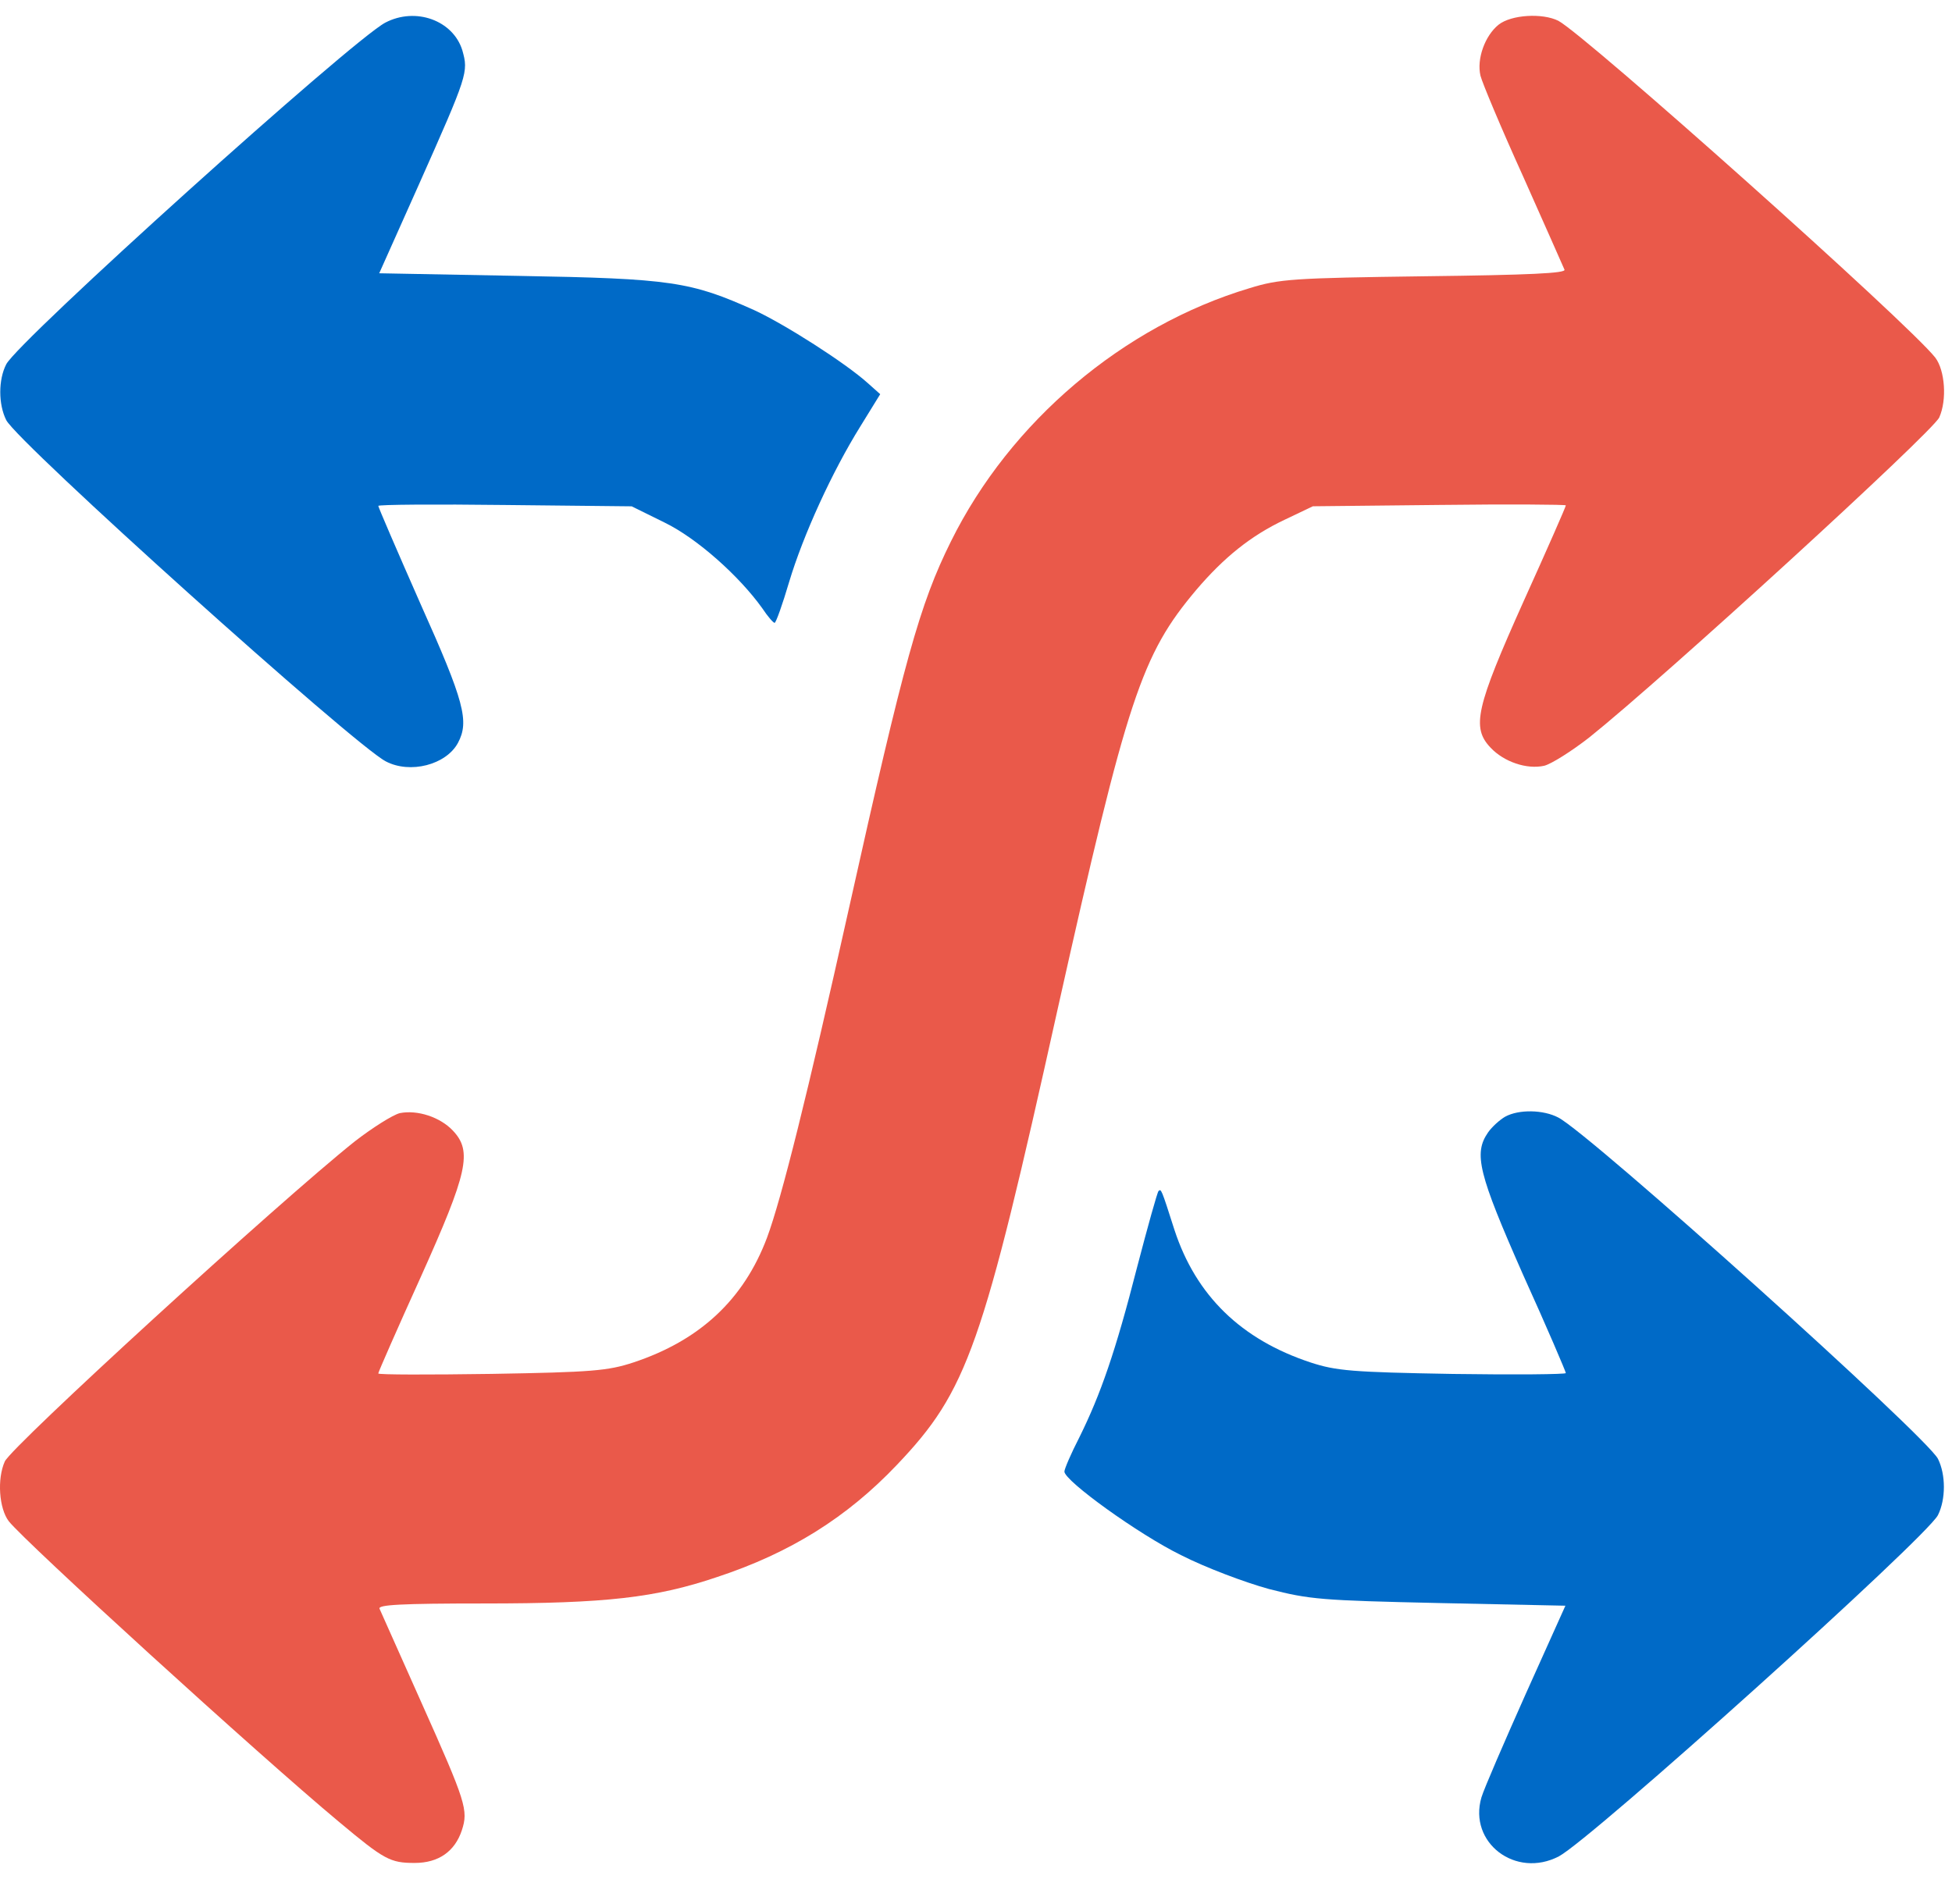
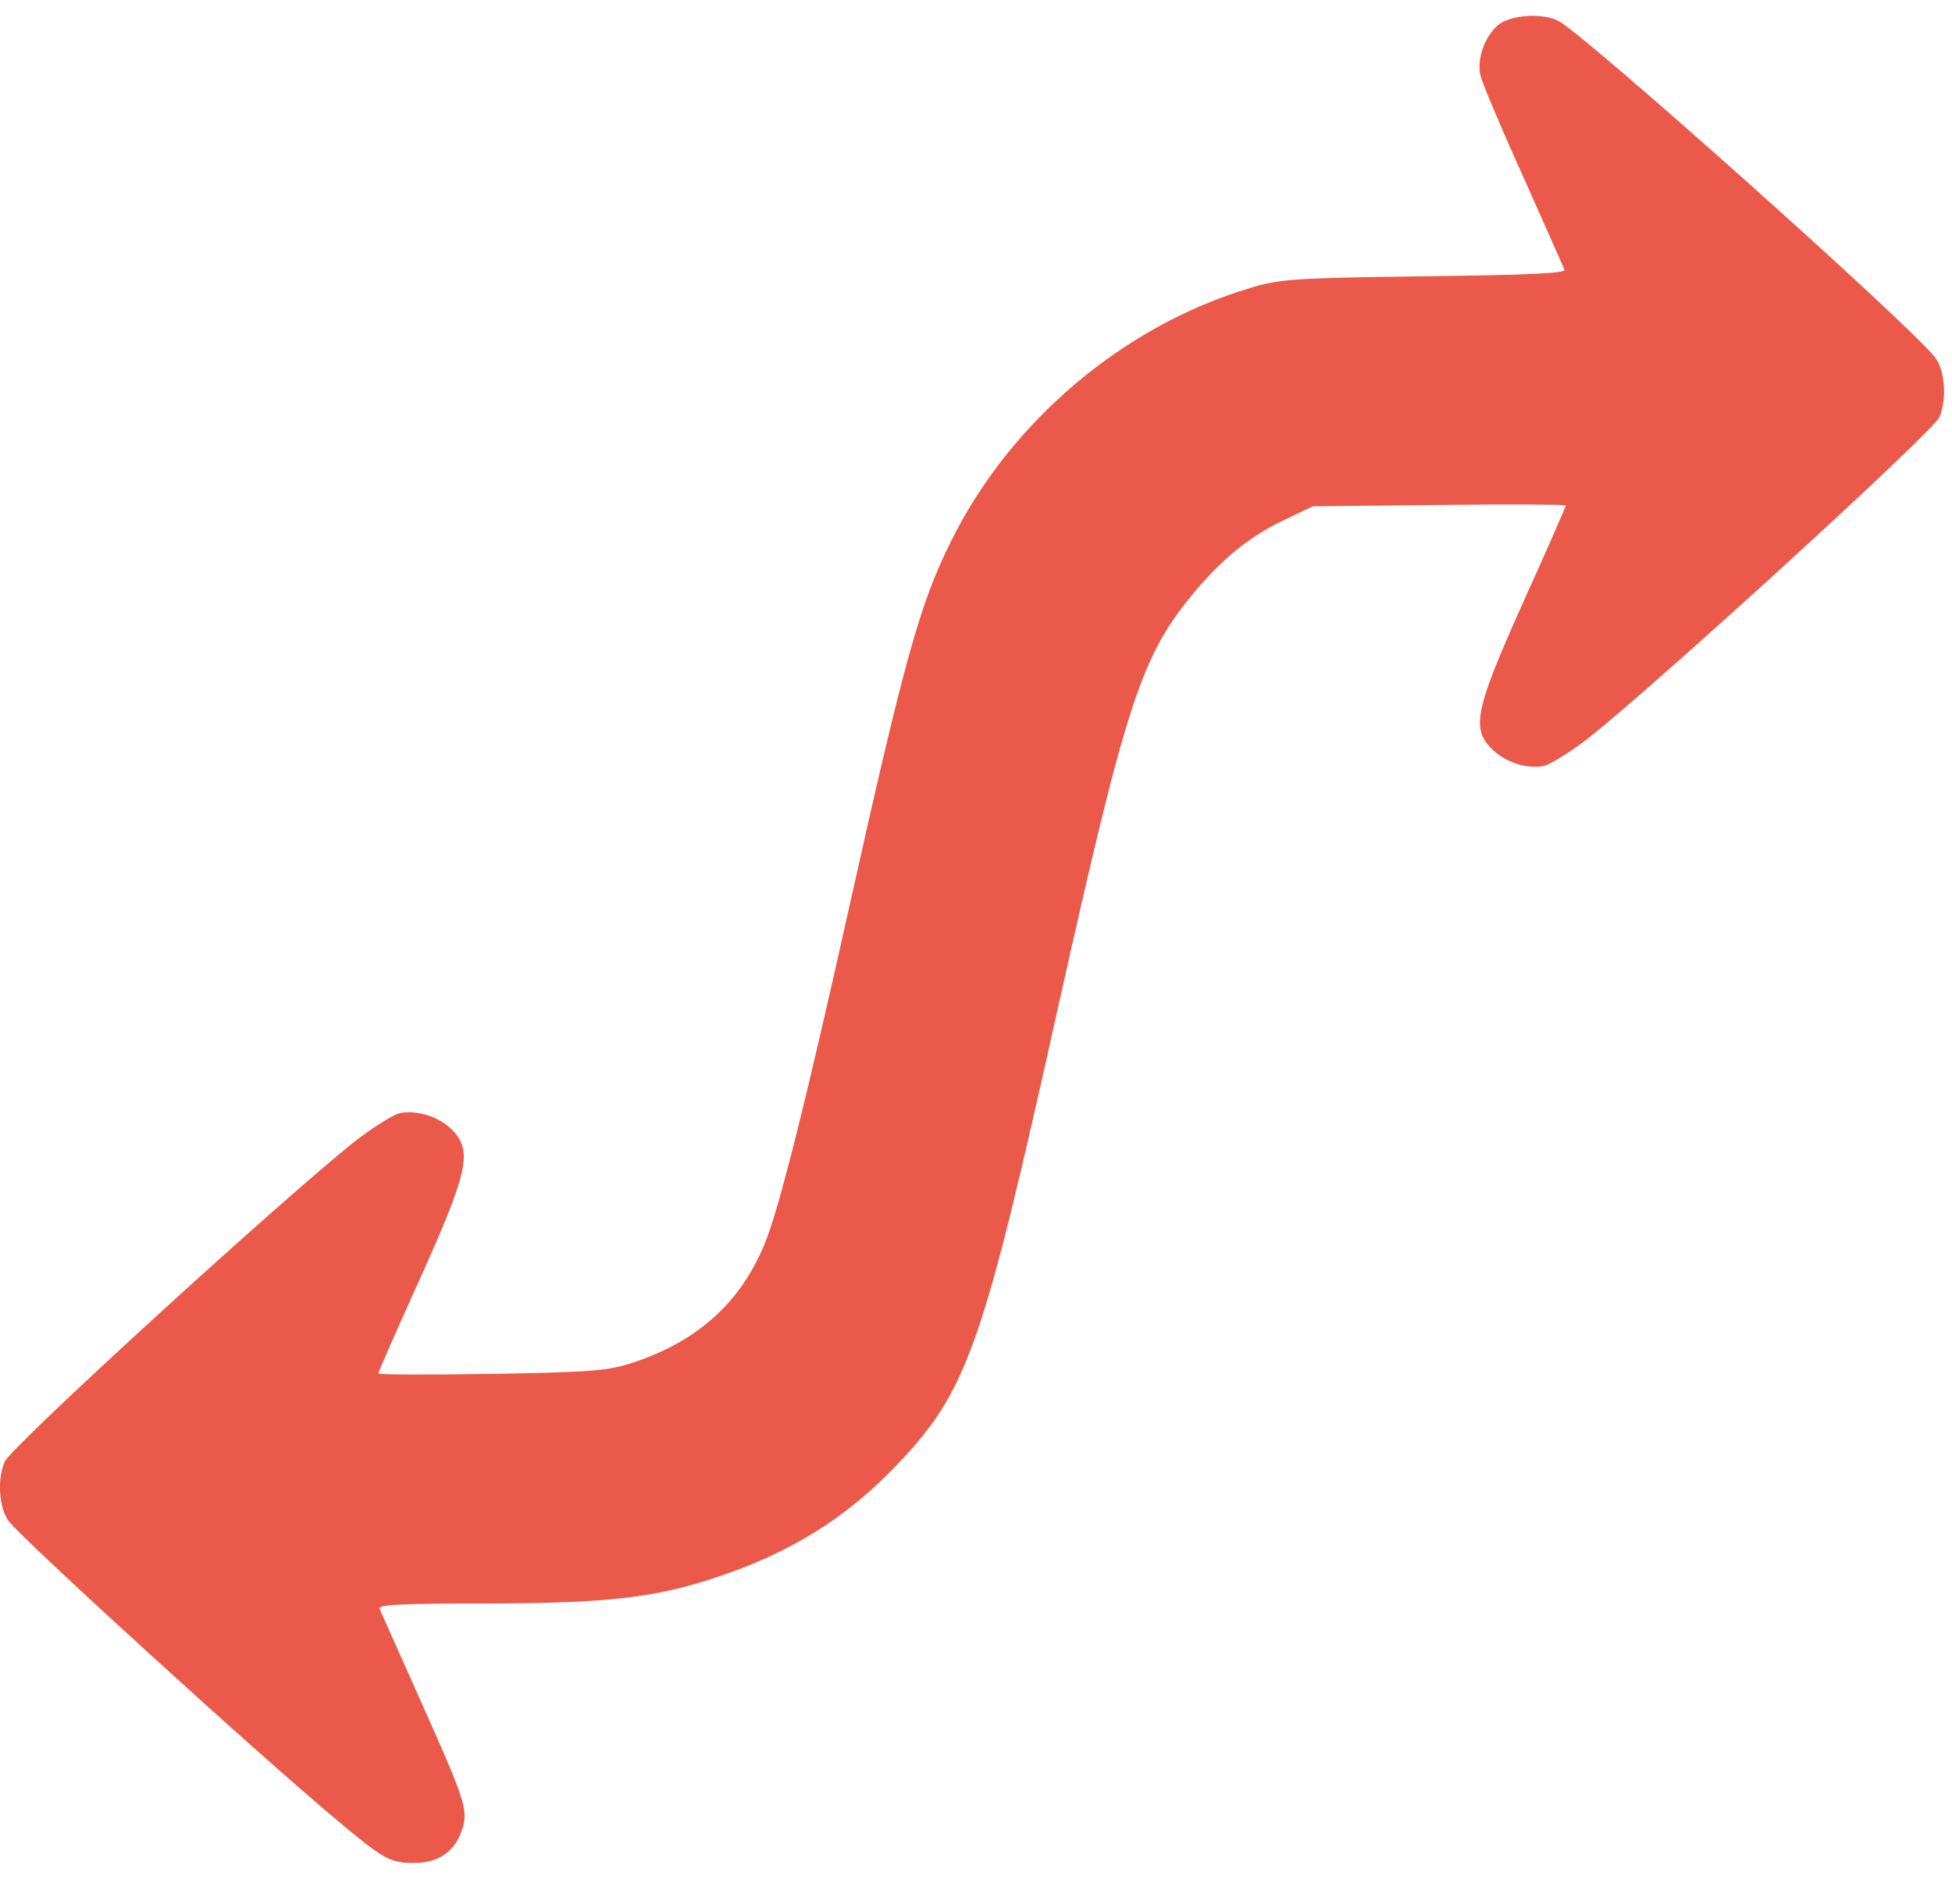
<svg xmlns="http://www.w3.org/2000/svg" width="41" height="40" viewBox="0 0 41 40" fill="none">
-   <path d="M8.094 0.475C7.392 0.844 0.389 7.154 0.131 7.653C-0.036 7.976 -0.036 8.494 0.131 8.826C0.38 9.307 7.429 15.644 8.103 15.995C8.612 16.263 9.369 16.069 9.619 15.607C9.859 15.155 9.757 14.748 8.833 12.688C8.344 11.579 7.946 10.656 7.946 10.628C7.946 10.6 9.147 10.591 10.607 10.609L13.268 10.637L13.961 10.979C14.644 11.312 15.531 12.106 16.012 12.78C16.122 12.947 16.242 13.085 16.27 13.085C16.298 13.085 16.436 12.697 16.575 12.226C16.871 11.238 17.48 9.907 18.072 8.956L18.488 8.281L18.229 8.05C17.758 7.625 16.483 6.812 15.845 6.517C14.506 5.916 14.108 5.852 10.893 5.796L7.965 5.741L8.787 3.902C9.831 1.556 9.84 1.519 9.711 1.057C9.517 0.429 8.732 0.142 8.094 0.475Z" fill="#006AC7" />
  <path d="M31.475 0.52C31.189 0.751 31.013 1.24 31.096 1.591C31.133 1.739 31.531 2.691 31.992 3.707C32.445 4.723 32.833 5.601 32.861 5.666C32.889 5.74 32.14 5.777 29.914 5.804C27.161 5.841 26.874 5.86 26.246 6.054C23.595 6.848 21.22 8.853 19.973 11.375C19.317 12.696 18.994 13.86 17.83 19.089C16.962 22.988 16.416 25.177 16.111 26C15.622 27.302 14.698 28.161 13.303 28.623C12.767 28.799 12.435 28.827 10.328 28.863C9.016 28.882 7.945 28.882 7.945 28.854C7.945 28.827 8.342 27.921 8.832 26.84C9.829 24.623 9.922 24.189 9.515 23.755C9.247 23.468 8.767 23.311 8.397 23.385C8.25 23.422 7.825 23.69 7.455 23.976C5.866 25.242 0.249 30.379 0.101 30.702C-0.065 31.072 -0.019 31.691 0.184 31.958C0.535 32.402 5.45 36.883 7.113 38.268C8.074 39.072 8.194 39.137 8.711 39.137C9.21 39.137 9.552 38.897 9.7 38.453C9.839 38.028 9.792 37.871 8.85 35.765C8.397 34.748 8 33.861 7.972 33.797C7.935 33.714 8.407 33.686 10.171 33.686C12.73 33.686 13.774 33.566 15.058 33.132C16.601 32.624 17.793 31.875 18.837 30.776C20.324 29.215 20.638 28.309 22.218 21.186C23.678 14.655 23.974 13.759 25.128 12.391C25.71 11.708 26.274 11.255 26.976 10.922L27.576 10.636L30.237 10.608C31.697 10.59 32.889 10.599 32.889 10.617C32.889 10.645 32.491 11.551 32.002 12.632C31.004 14.858 30.902 15.283 31.309 15.708C31.586 16.003 32.066 16.17 32.436 16.087C32.584 16.05 33.009 15.782 33.378 15.495C34.949 14.239 40.584 9.084 40.732 8.77C40.898 8.4 40.852 7.781 40.649 7.513C40.085 6.793 33.304 0.742 32.732 0.437C32.399 0.27 31.743 0.307 31.475 0.52Z" fill="#EA594A" />
-   <path d="M31.614 23.46C31.503 23.524 31.337 23.672 31.254 23.792C30.949 24.236 31.051 24.651 31.993 26.785C32.492 27.885 32.889 28.818 32.889 28.846C32.889 28.873 31.818 28.883 30.515 28.864C28.399 28.827 28.067 28.799 27.531 28.624C26.071 28.143 25.12 27.22 24.667 25.834C24.39 24.965 24.39 24.975 24.334 25.021C24.307 25.049 24.104 25.778 23.882 26.628C23.429 28.402 23.115 29.298 22.672 30.194C22.496 30.536 22.357 30.86 22.357 30.915C22.357 31.109 23.919 32.236 24.806 32.67C25.314 32.929 26.145 33.243 26.653 33.382C27.512 33.603 27.753 33.622 30.229 33.677L32.88 33.733L32.049 35.581C31.596 36.597 31.171 37.576 31.116 37.761C30.838 38.712 31.836 39.47 32.742 38.999C33.425 38.638 40.456 32.31 40.705 31.83C40.871 31.497 40.871 30.98 40.705 30.647C40.456 30.167 33.407 23.829 32.732 23.478C32.418 23.312 31.901 23.302 31.614 23.46Z" fill="#006AC7" />
</svg>